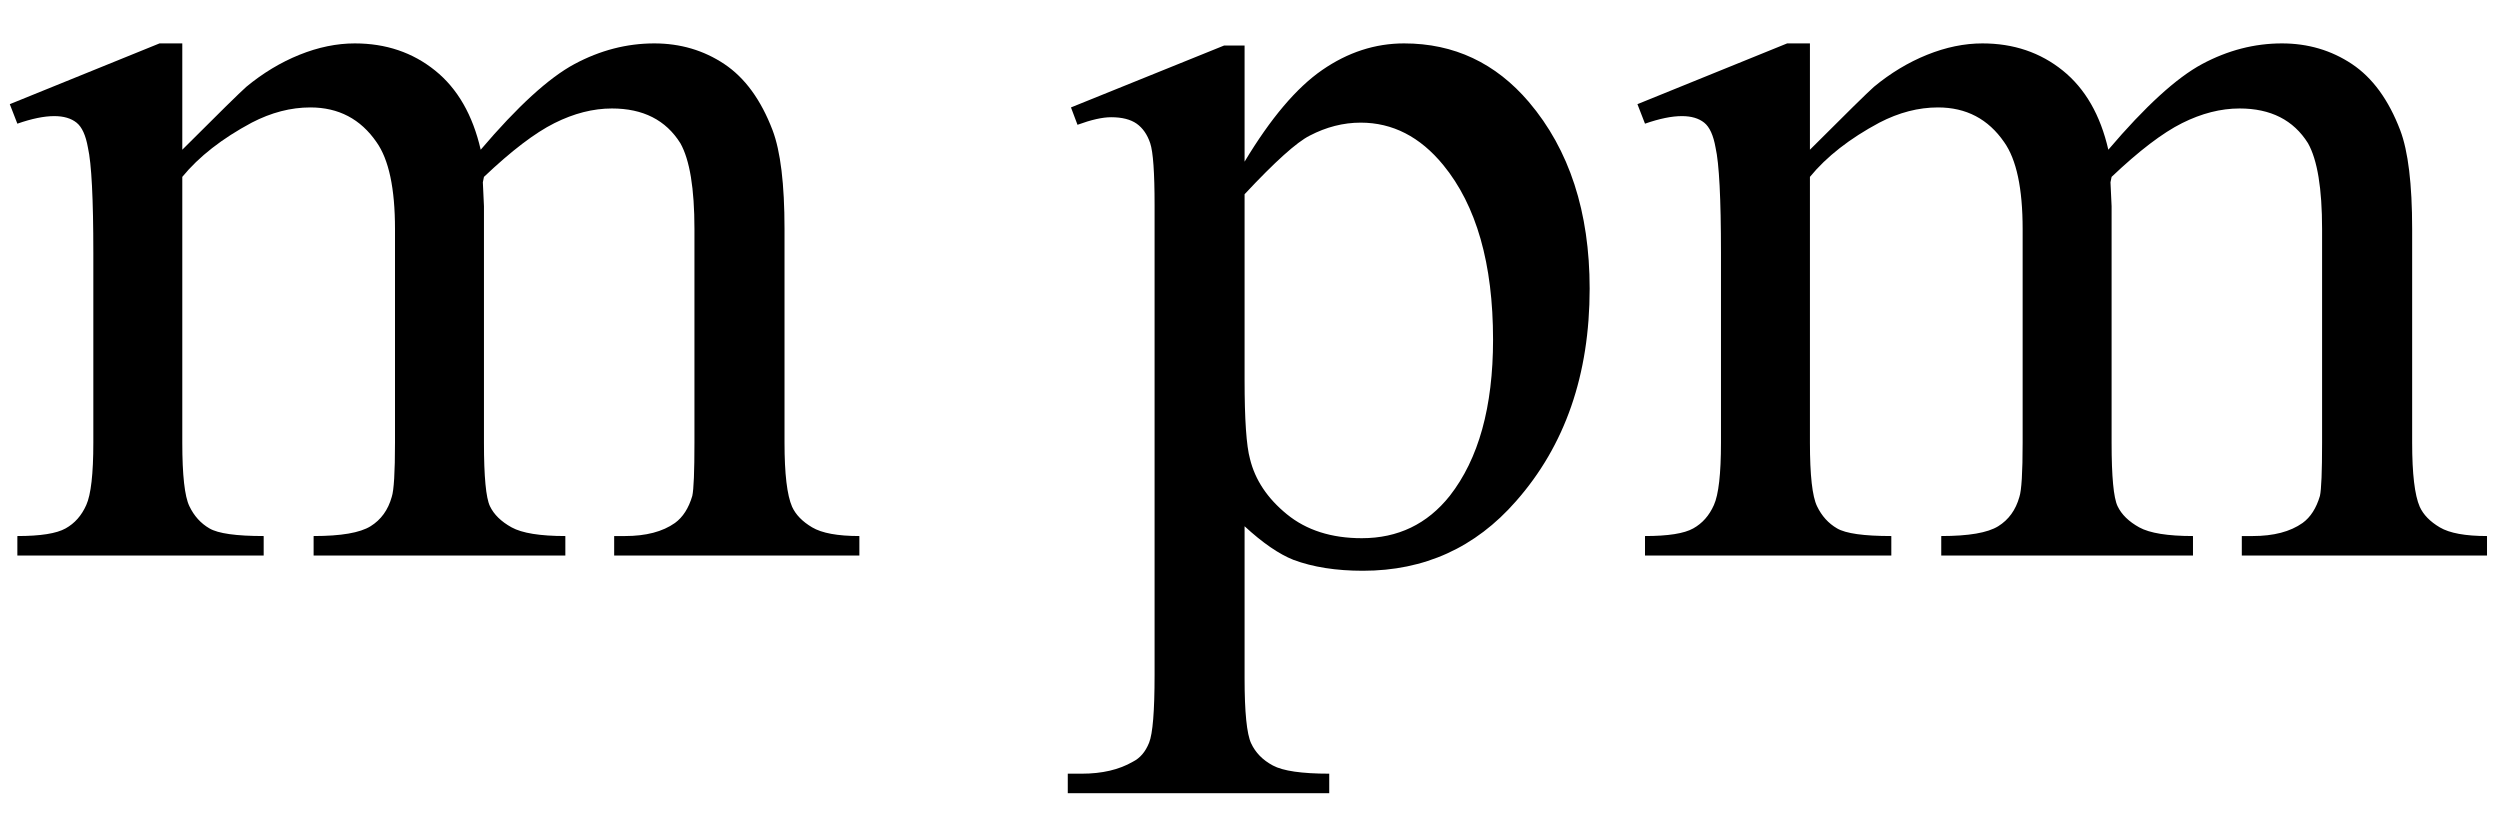
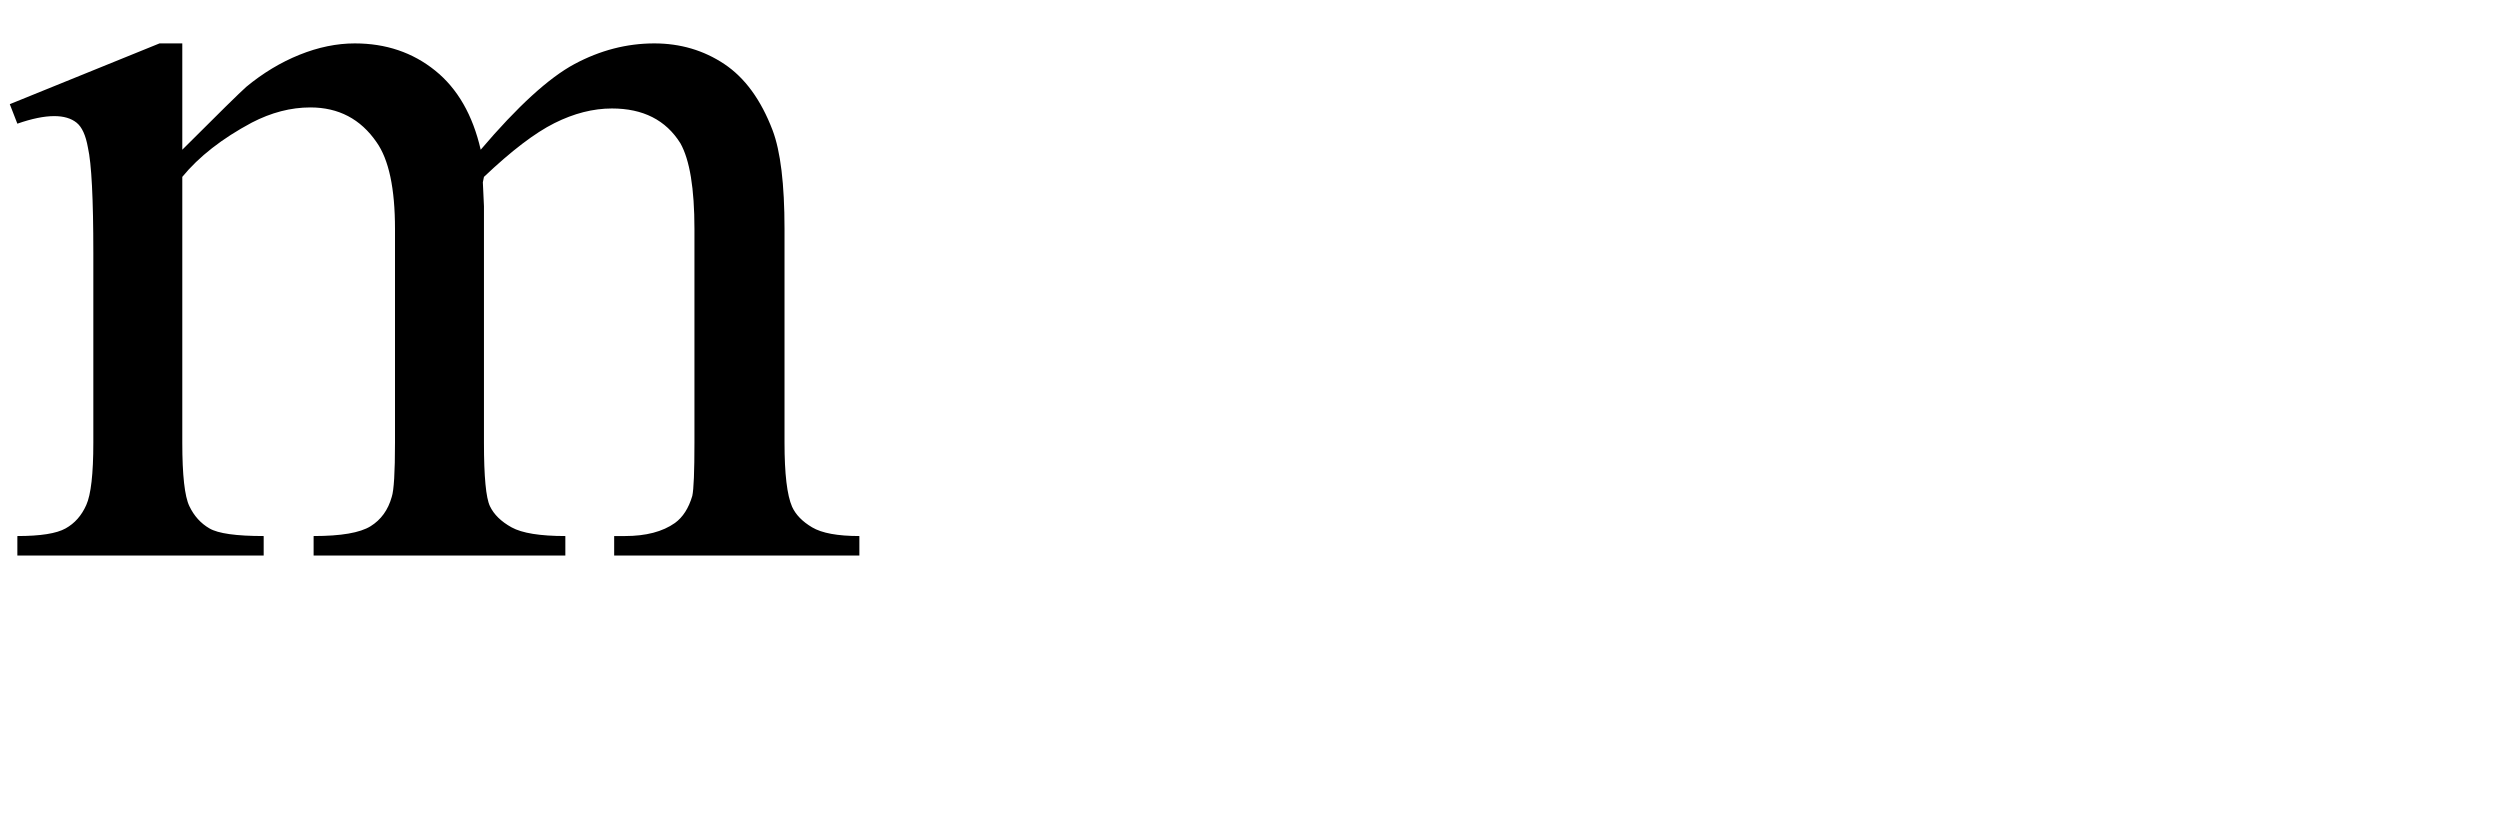
<svg xmlns="http://www.w3.org/2000/svg" stroke-dasharray="none" shape-rendering="auto" font-family="'Dialog'" width="36" text-rendering="auto" fill-opacity="1" contentScriptType="text/ecmascript" color-interpolation="auto" color-rendering="auto" preserveAspectRatio="xMidYMid meet" font-size="12" fill="black" stroke="black" image-rendering="auto" stroke-miterlimit="10" zoomAndPan="magnify" version="1.0" stroke-linecap="square" stroke-linejoin="miter" contentStyleType="text/css" font-style="normal" height="12" stroke-width="1" stroke-dashoffset="0" font-weight="normal" stroke-opacity="1">
  <defs id="genericDefs" />
  <g>
    <g text-rendering="optimizeLegibility" transform="translate(0,8)" color-rendering="optimizeQuality" color-interpolation="linearRGB" image-rendering="optimizeQuality">
      <path d="M2.625 -5.844 Q3.406 -6.625 3.547 -6.75 Q3.906 -7.047 4.312 -7.211 Q4.719 -7.375 5.109 -7.375 Q5.781 -7.375 6.266 -6.984 Q6.75 -6.594 6.922 -5.844 Q7.719 -6.781 8.273 -7.078 Q8.828 -7.375 9.422 -7.375 Q9.984 -7.375 10.43 -7.078 Q10.875 -6.781 11.125 -6.125 Q11.297 -5.672 11.297 -4.703 L11.297 -1.625 Q11.297 -0.953 11.406 -0.703 Q11.484 -0.531 11.695 -0.406 Q11.906 -0.281 12.375 -0.281 L12.375 0 L8.844 0 L8.844 -0.281 L9 -0.281 Q9.453 -0.281 9.719 -0.469 Q9.891 -0.594 9.969 -0.859 Q10 -1 10 -1.625 L10 -4.703 Q10 -5.578 9.797 -5.938 Q9.484 -6.438 8.812 -6.438 Q8.406 -6.438 7.984 -6.227 Q7.562 -6.016 6.969 -5.453 L6.953 -5.375 L6.969 -5.031 L6.969 -1.625 Q6.969 -0.891 7.055 -0.711 Q7.141 -0.531 7.367 -0.406 Q7.594 -0.281 8.141 -0.281 L8.141 0 L4.516 0 L4.516 -0.281 Q5.109 -0.281 5.336 -0.422 Q5.562 -0.562 5.641 -0.844 Q5.688 -0.984 5.688 -1.625 L5.688 -4.703 Q5.688 -5.578 5.422 -5.953 Q5.078 -6.453 4.469 -6.453 Q4.047 -6.453 3.625 -6.234 Q2.984 -5.891 2.625 -5.453 L2.625 -1.625 Q2.625 -0.922 2.727 -0.711 Q2.828 -0.5 3.016 -0.391 Q3.203 -0.281 3.797 -0.281 L3.797 0 L0.25 0 L0.25 -0.281 Q0.75 -0.281 0.945 -0.391 Q1.141 -0.5 1.242 -0.727 Q1.344 -0.953 1.344 -1.625 L1.344 -4.359 Q1.344 -5.531 1.266 -5.875 Q1.219 -6.141 1.102 -6.234 Q0.984 -6.328 0.781 -6.328 Q0.562 -6.328 0.25 -6.219 L0.141 -6.5 L2.297 -7.375 L2.625 -7.375 L2.625 -5.844 Z" stroke="none" />
    </g>
    <g text-rendering="optimizeLegibility" transform="translate(15.438,8)" color-rendering="optimizeQuality" color-interpolation="linearRGB" image-rendering="optimizeQuality">
-       <path d="M-0.016 -6.453 L2.188 -7.344 L2.484 -7.344 L2.484 -5.672 Q3.047 -6.609 3.602 -6.992 Q4.156 -7.375 4.781 -7.375 Q5.859 -7.375 6.578 -6.531 Q7.453 -5.5 7.453 -3.844 Q7.453 -1.984 6.391 -0.781 Q5.516 0.219 4.188 0.219 Q3.609 0.219 3.188 0.062 Q2.875 -0.062 2.484 -0.422 L2.484 1.766 Q2.484 2.5 2.578 2.703 Q2.672 2.906 2.891 3.023 Q3.109 3.141 3.703 3.141 L3.703 3.422 L-0.062 3.422 L-0.062 3.141 L0.141 3.141 Q0.578 3.141 0.875 2.969 Q1.031 2.891 1.109 2.695 Q1.188 2.5 1.188 1.719 L1.188 -5.047 Q1.188 -5.75 1.125 -5.938 Q1.062 -6.125 0.93 -6.219 Q0.797 -6.312 0.562 -6.312 Q0.375 -6.312 0.078 -6.203 L-0.016 -6.453 ZM2.484 -5.203 L2.484 -2.531 Q2.484 -1.672 2.562 -1.391 Q2.672 -0.938 3.094 -0.594 Q3.516 -0.25 4.172 -0.25 Q4.953 -0.25 5.438 -0.859 Q6.062 -1.656 6.062 -3.109 Q6.062 -4.75 5.344 -5.625 Q4.844 -6.234 4.156 -6.234 Q3.781 -6.234 3.422 -6.047 Q3.141 -5.906 2.484 -5.203 ZM10.625 -5.844 Q11.406 -6.625 11.547 -6.75 Q11.906 -7.047 12.312 -7.211 Q12.719 -7.375 13.109 -7.375 Q13.781 -7.375 14.266 -6.984 Q14.75 -6.594 14.922 -5.844 Q15.719 -6.781 16.273 -7.078 Q16.828 -7.375 17.422 -7.375 Q17.984 -7.375 18.43 -7.078 Q18.875 -6.781 19.125 -6.125 Q19.297 -5.672 19.297 -4.703 L19.297 -1.625 Q19.297 -0.953 19.406 -0.703 Q19.484 -0.531 19.695 -0.406 Q19.906 -0.281 20.375 -0.281 L20.375 0 L16.844 0 L16.844 -0.281 L17 -0.281 Q17.453 -0.281 17.719 -0.469 Q17.891 -0.594 17.969 -0.859 Q18 -1 18 -1.625 L18 -4.703 Q18 -5.578 17.797 -5.938 Q17.484 -6.438 16.812 -6.438 Q16.406 -6.438 15.984 -6.227 Q15.562 -6.016 14.969 -5.453 L14.953 -5.375 L14.969 -5.031 L14.969 -1.625 Q14.969 -0.891 15.055 -0.711 Q15.141 -0.531 15.367 -0.406 Q15.594 -0.281 16.141 -0.281 L16.141 0 L12.516 0 L12.516 -0.281 Q13.109 -0.281 13.336 -0.422 Q13.562 -0.562 13.641 -0.844 Q13.688 -0.984 13.688 -1.625 L13.688 -4.703 Q13.688 -5.578 13.422 -5.953 Q13.078 -6.453 12.469 -6.453 Q12.047 -6.453 11.625 -6.234 Q10.984 -5.891 10.625 -5.453 L10.625 -1.625 Q10.625 -0.922 10.727 -0.711 Q10.828 -0.5 11.016 -0.391 Q11.203 -0.281 11.797 -0.281 L11.797 0 L8.25 0 L8.25 -0.281 Q8.75 -0.281 8.945 -0.391 Q9.141 -0.5 9.242 -0.727 Q9.344 -0.953 9.344 -1.625 L9.344 -4.359 Q9.344 -5.531 9.266 -5.875 Q9.219 -6.141 9.102 -6.234 Q8.984 -6.328 8.781 -6.328 Q8.562 -6.328 8.25 -6.219 L8.141 -6.5 L10.297 -7.375 L10.625 -7.375 L10.625 -5.844 Z" stroke="none" />
-     </g>
+       </g>
  </g>
</svg>